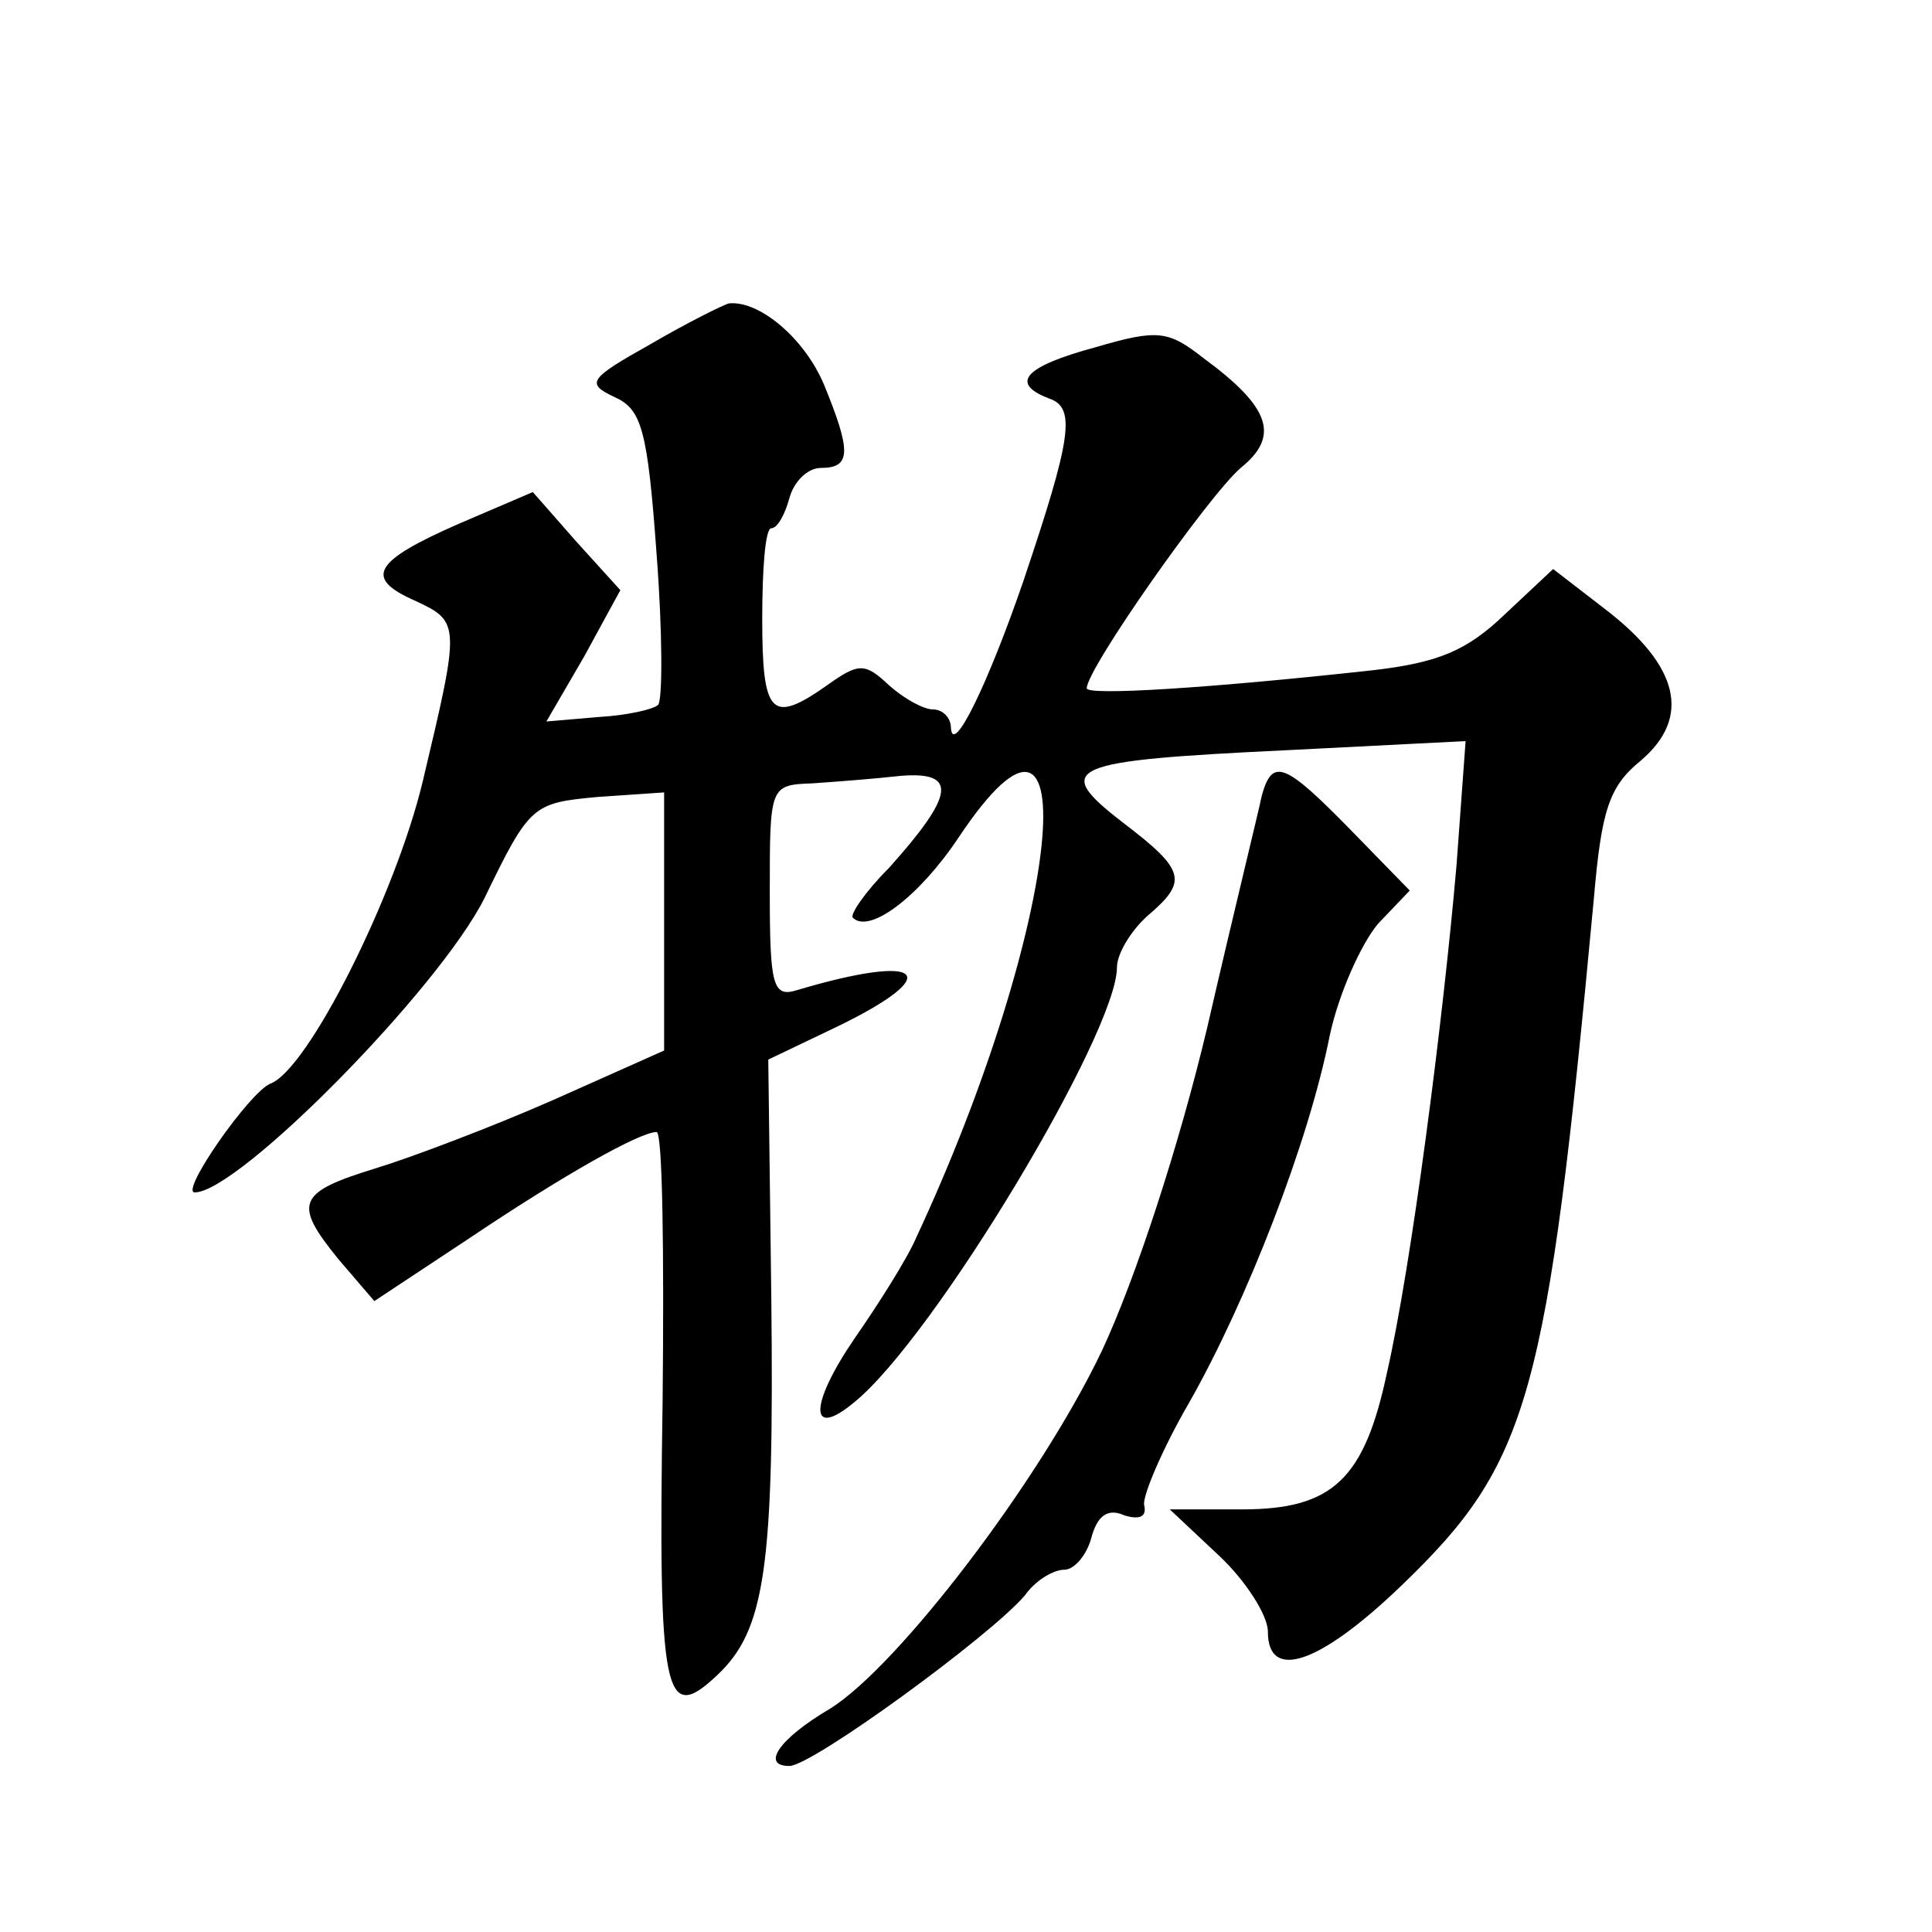
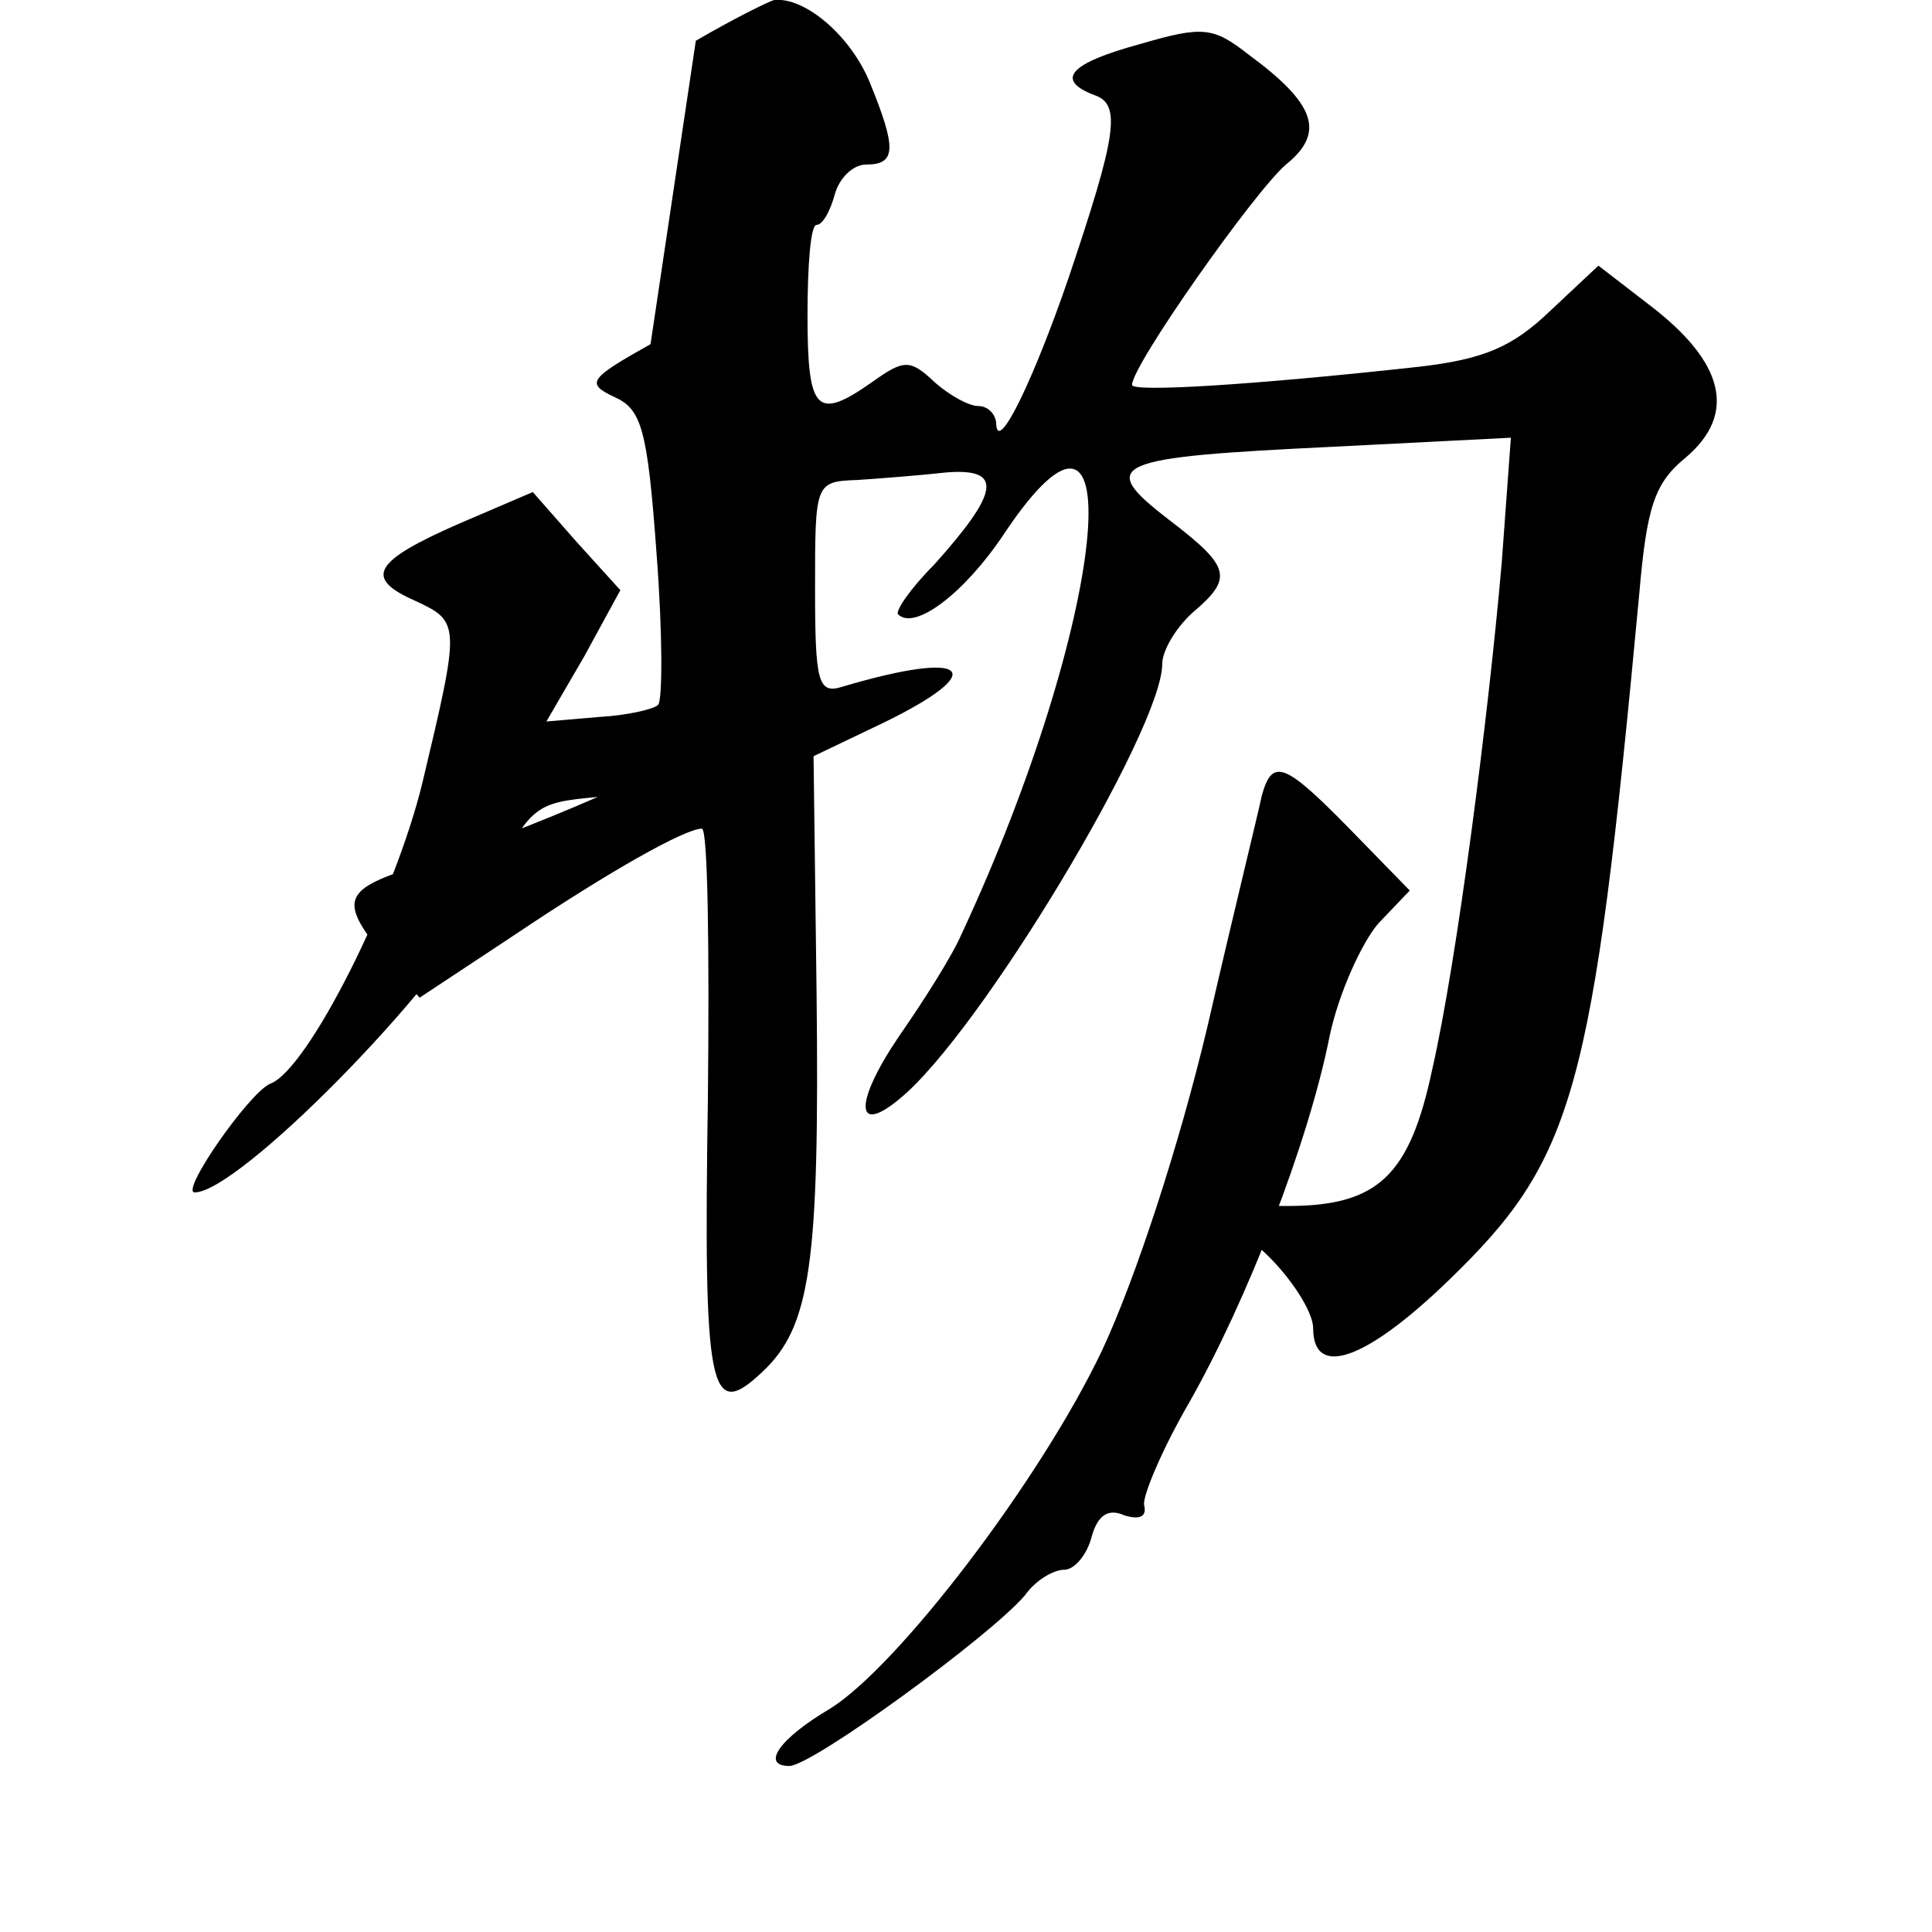
<svg xmlns="http://www.w3.org/2000/svg" version="1.0" width="128pt" height="128pt" viewBox="0 0 128 128" preserveAspectRatio="xMidYMid meet">
  <g transform="translate(0,128) scale(0.1,-0.1)" fill="#0" stroke="none">
-     <path d="M431 1052 c-41 -23 -43 -26 -24 -35 18 -8 22 -21 28 -104 4 -52 4 -97 1 -100 -3 -3 -21 -7 -39 -8 l-35 -3 25 43 24 44 -29 32 -29 33 -49 -21 c-57 -25 -63 -36 -29 -51 30 -14 30 -15 5 -120 -18 -75 -76 -191 -101 -200 -14 -6 -60 -72 -50 -72 29 0 162 135 192 195 30 62 32 63 75 67 l44 3 0 -86 0 -85 -74 -33 c-41 -18 -94 -38 -117 -45 -52 -16 -55 -23 -25 -60 l24 -28 62 41 c64 43 114 71 125 71 4 0 5 -80 4 -178 -3 -196 1 -215 36 -182 32 30 38 71 36 251 l-2 157 46 22 c72 35 57 49 -27 24 -16 -5 -18 3 -18 65 0 70 0 71 28 72 15 1 41 3 59 5 38 3 35 -13 -8 -61 -16 -16 -26 -31 -24 -33 11 -11 44 14 70 53 88 132 68 -59 -28 -265 -6 -14 -25 -44 -41 -67 -30 -44 -30 -67 0 -42 53 43 174 245 174 288 0 9 9 24 20 34 27 23 26 30 -16 62 -48 37 -37 41 109 48 l118 6 -6 -82 c-9 -104 -30 -266 -46 -336 -15 -71 -36 -91 -96 -91 l-48 0 33 -31 c17 -16 32 -39 32 -50 0 -33 34 -22 89 31 84 81 96 123 127 455 5 58 10 74 31 91 34 29 25 63 -23 100 l-35 27 -32 -30 c-25 -24 -44 -32 -87 -37 -109 -12 -190 -17 -190 -12 0 13 81 128 102 146 26 21 20 40 -25 73 -23 18 -30 19 -71 7 -48 -13 -57 -24 -31 -34 18 -6 15 -26 -17 -121 -23 -67 -47 -117 -48 -97 0 6 -5 12 -12 12 -6 0 -19 7 -29 16 -16 15 -20 15 -41 0 -37 -26 -43 -20 -43 44 0 33 2 60 6 60 4 0 9 9 12 20 3 11 12 20 21 20 20 0 20 11 2 55 -13 31 -43 56 -63 54 -4 -1 -28 -13 -52 -27z M836 753 c-2 -10 -19 -79 -36 -153 -19 -80 -48 -168 -70 -215 -41 -86 -135 -209 -180 -237 -34 -20 -46 -38 -27 -38 15 0 133 86 156 113 7 10 19 17 26 17 7 0 15 10 18 21 4 15 11 20 22 15 10 -3 15 -1 13 7 -1 6 12 37 30 68 38 67 79 172 93 243 6 28 21 61 32 74 l21 22 -39 40 c-44 45 -52 48 -59 23z" />
+     <path d="M431 1052 c-41 -23 -43 -26 -24 -35 18 -8 22 -21 28 -104 4 -52 4 -97 1 -100 -3 -3 -21 -7 -39 -8 l-35 -3 25 43 24 44 -29 32 -29 33 -49 -21 c-57 -25 -63 -36 -29 -51 30 -14 30 -15 5 -120 -18 -75 -76 -191 -101 -200 -14 -6 -60 -72 -50 -72 29 0 162 135 192 195 30 62 32 63 75 67 c-41 -18 -94 -38 -117 -45 -52 -16 -55 -23 -25 -60 l24 -28 62 41 c64 43 114 71 125 71 4 0 5 -80 4 -178 -3 -196 1 -215 36 -182 32 30 38 71 36 251 l-2 157 46 22 c72 35 57 49 -27 24 -16 -5 -18 3 -18 65 0 70 0 71 28 72 15 1 41 3 59 5 38 3 35 -13 -8 -61 -16 -16 -26 -31 -24 -33 11 -11 44 14 70 53 88 132 68 -59 -28 -265 -6 -14 -25 -44 -41 -67 -30 -44 -30 -67 0 -42 53 43 174 245 174 288 0 9 9 24 20 34 27 23 26 30 -16 62 -48 37 -37 41 109 48 l118 6 -6 -82 c-9 -104 -30 -266 -46 -336 -15 -71 -36 -91 -96 -91 l-48 0 33 -31 c17 -16 32 -39 32 -50 0 -33 34 -22 89 31 84 81 96 123 127 455 5 58 10 74 31 91 34 29 25 63 -23 100 l-35 27 -32 -30 c-25 -24 -44 -32 -87 -37 -109 -12 -190 -17 -190 -12 0 13 81 128 102 146 26 21 20 40 -25 73 -23 18 -30 19 -71 7 -48 -13 -57 -24 -31 -34 18 -6 15 -26 -17 -121 -23 -67 -47 -117 -48 -97 0 6 -5 12 -12 12 -6 0 -19 7 -29 16 -16 15 -20 15 -41 0 -37 -26 -43 -20 -43 44 0 33 2 60 6 60 4 0 9 9 12 20 3 11 12 20 21 20 20 0 20 11 2 55 -13 31 -43 56 -63 54 -4 -1 -28 -13 -52 -27z M836 753 c-2 -10 -19 -79 -36 -153 -19 -80 -48 -168 -70 -215 -41 -86 -135 -209 -180 -237 -34 -20 -46 -38 -27 -38 15 0 133 86 156 113 7 10 19 17 26 17 7 0 15 10 18 21 4 15 11 20 22 15 10 -3 15 -1 13 7 -1 6 12 37 30 68 38 67 79 172 93 243 6 28 21 61 32 74 l21 22 -39 40 c-44 45 -52 48 -59 23z" />
  </g>
</svg>